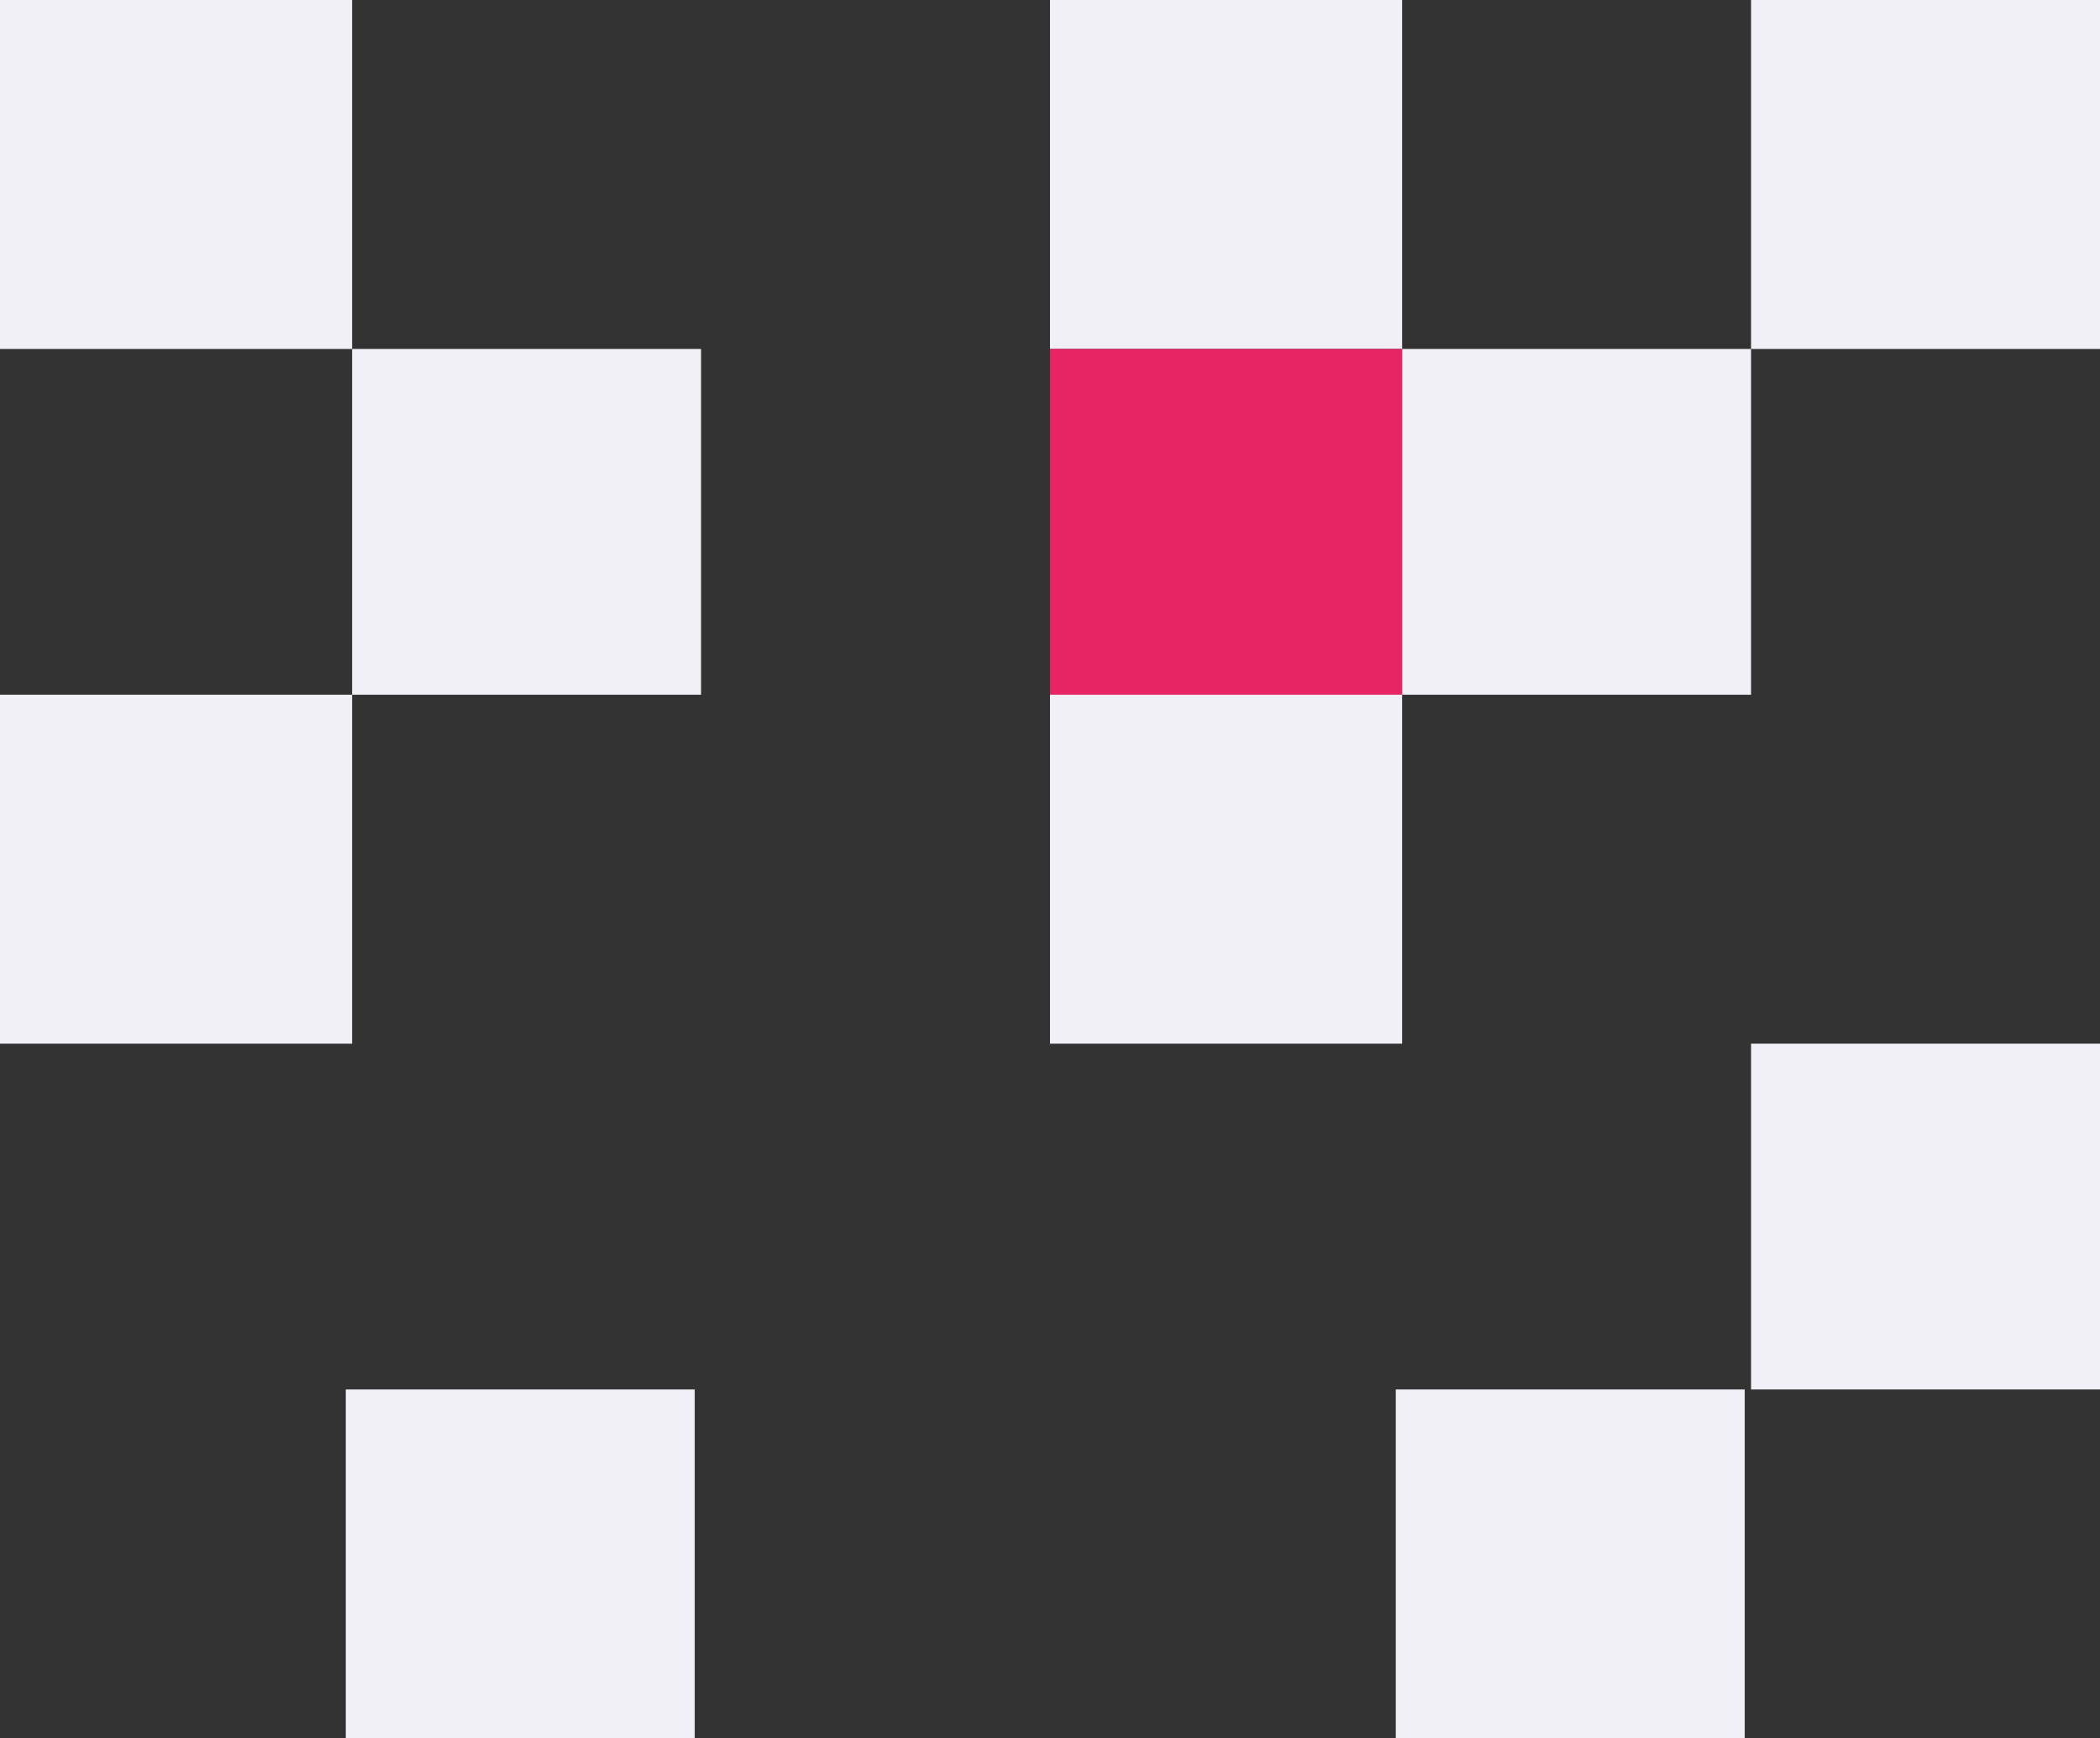
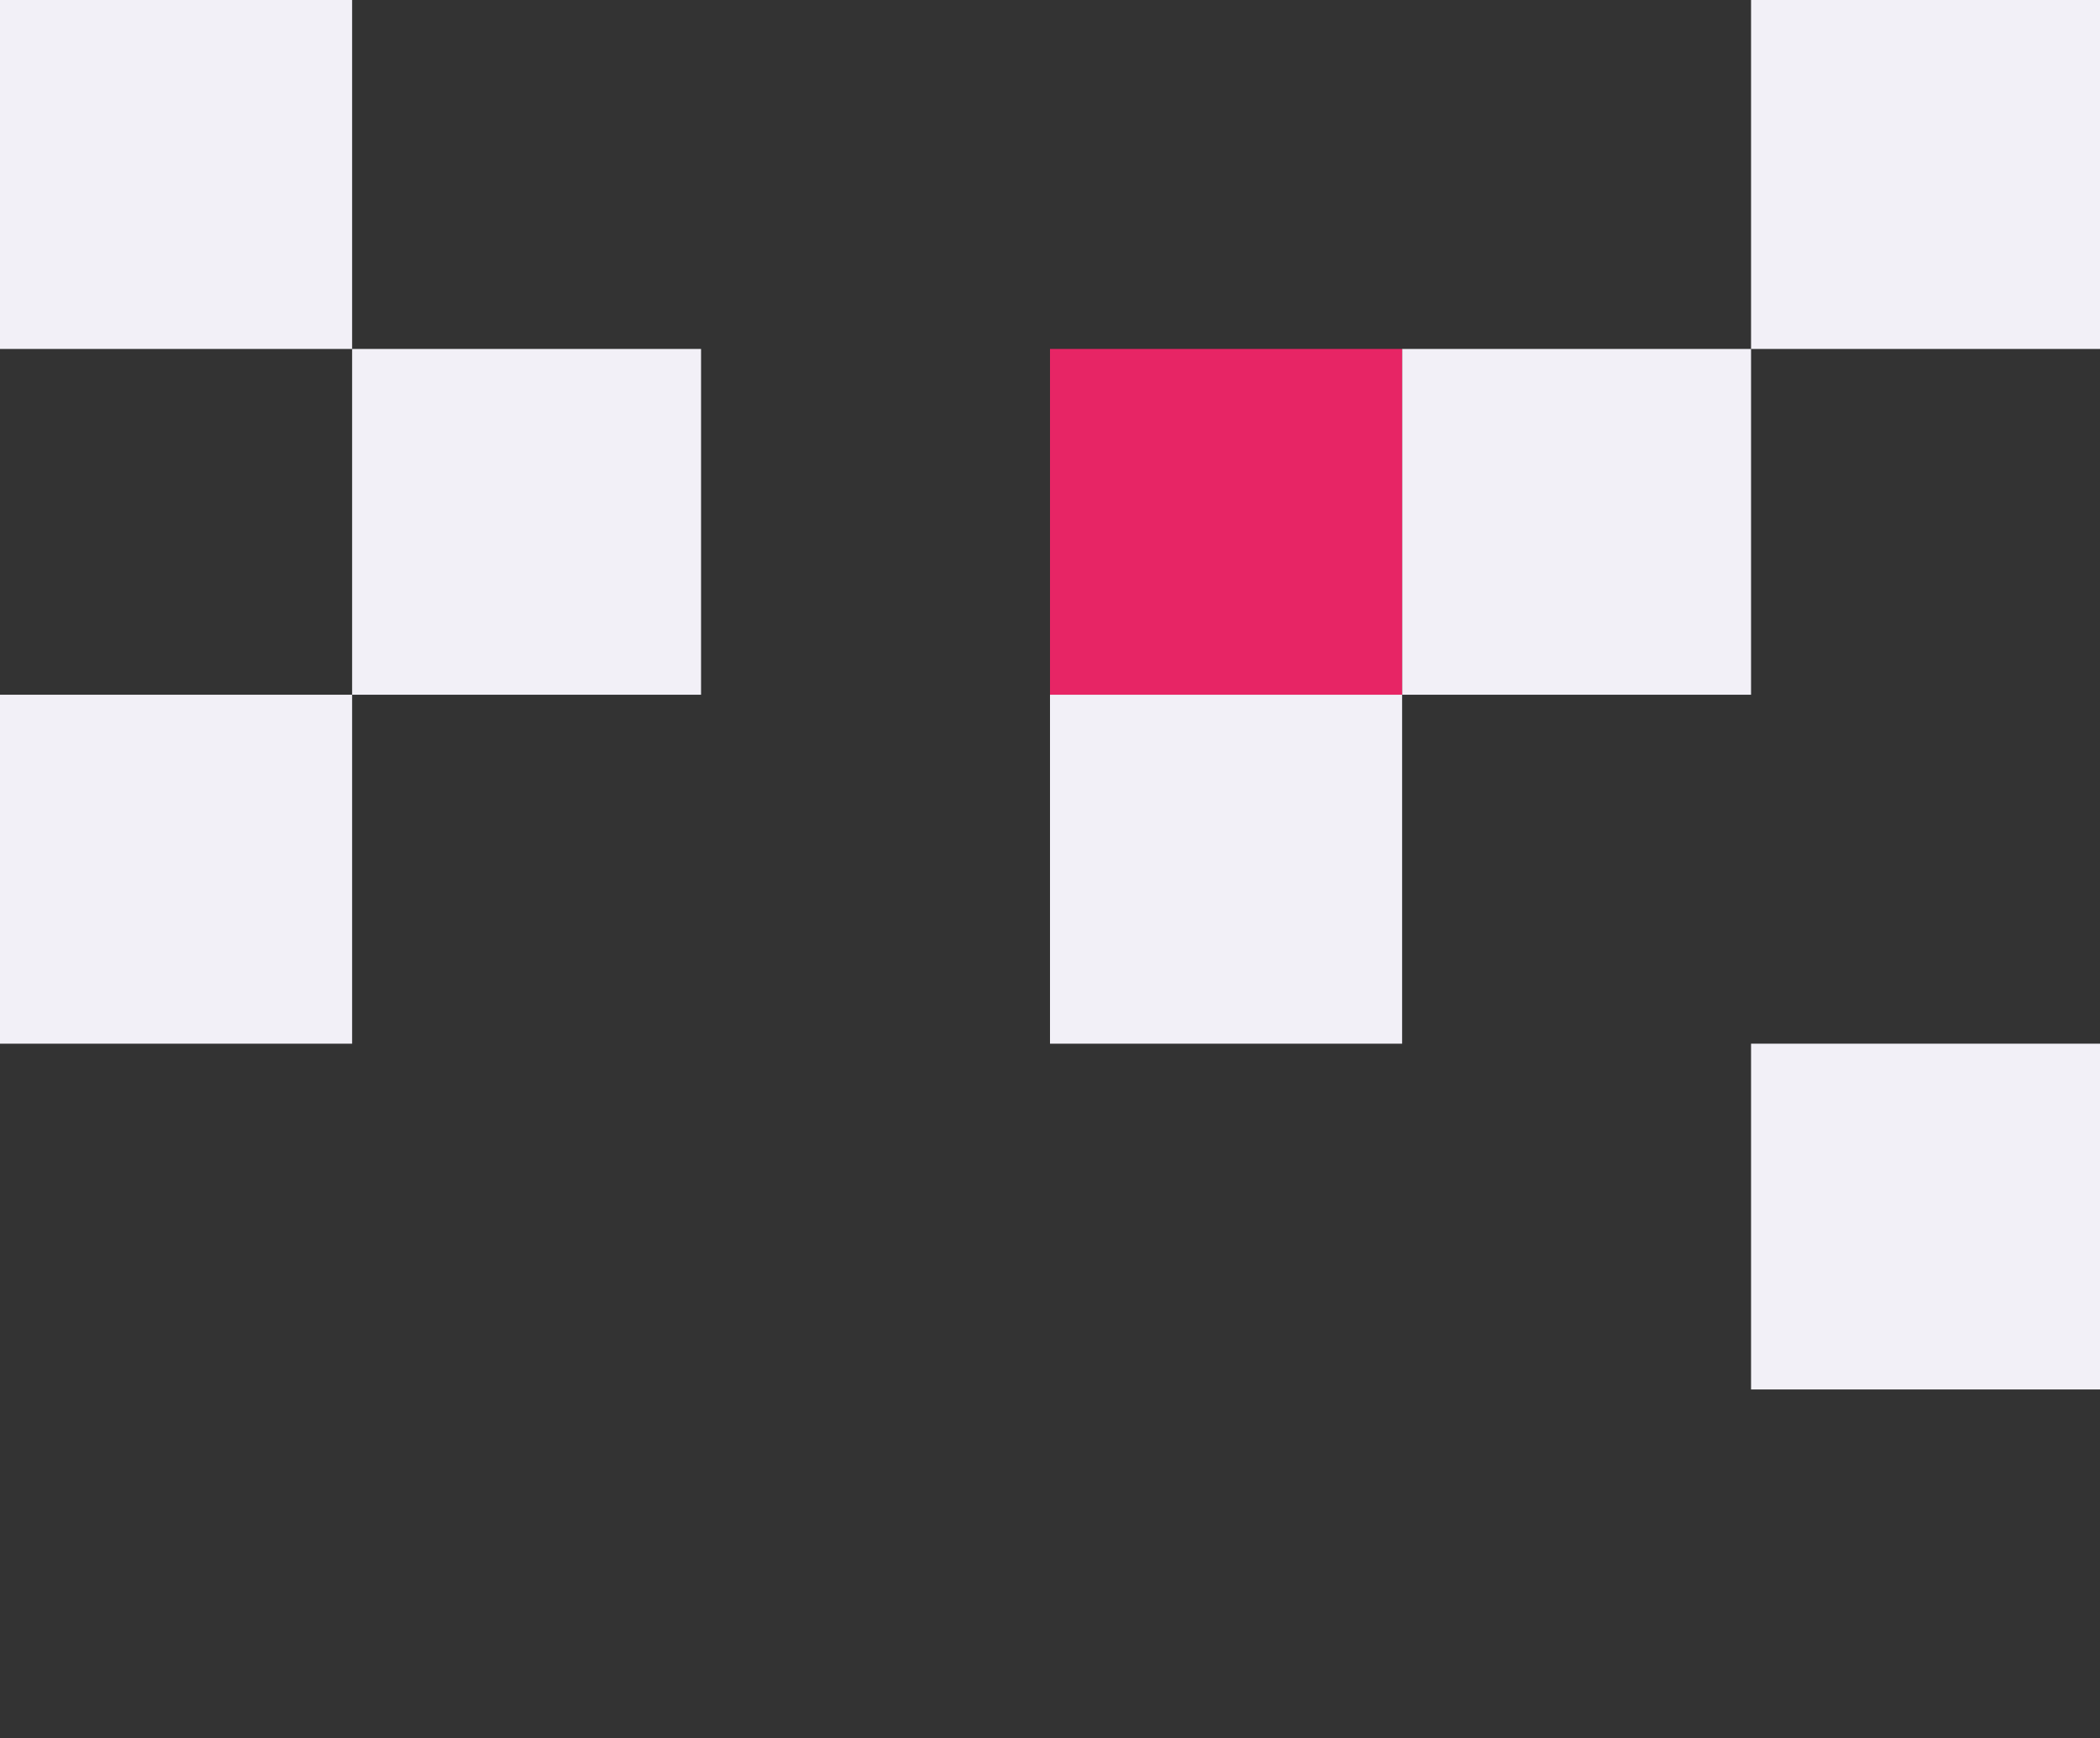
<svg xmlns="http://www.w3.org/2000/svg" width="662" height="548" viewBox="0 0 662 548">
  <rect x="0" y="0" width="662" height="548" fill="#333333" stroke="none" />
  <g id="Grupo_4490" data-name="Grupo 4490" transform="translate(-1258 -3232)">
    <g id="Grupo_3349" data-name="Grupo 3349" transform="translate(1258 3232)">
      <rect id="Retângulo_1803" data-name="Retângulo 1803" width="111" height="110" transform="translate(0 0)" fill="#f2f0f7" />
      <rect id="Retângulo_1804" data-name="Retângulo 1804" width="110" height="109" transform="translate(111 110)" fill="#f2f0f7" />
-       <rect id="Retângulo_1808" data-name="Retângulo 1808" width="110" height="110" transform="translate(109 438)" fill="#f2f0f7" />
      <rect id="Retângulo_1809" data-name="Retângulo 1809" width="111" height="110" transform="translate(0 219.001)" fill="#f2f0f7" />
    </g>
    <g id="Grupo_4486" data-name="Grupo 4486" transform="translate(1589 3232)">
      <rect id="Retângulo_1801" data-name="Retângulo 1801" width="110" height="110" transform="translate(221 0)" fill="#f2f0f7" />
-       <rect id="Retângulo_1803-2" data-name="Retângulo 1803" width="111" height="110" transform="translate(0 0)" fill="#f2f0f7" />
      <rect id="Retângulo_1804-2" data-name="Retângulo 1804" width="110" height="109" transform="translate(111 110)" fill="#f2f0f7" />
      <rect id="Retângulo_1805" data-name="Retângulo 1805" width="111" height="109" transform="translate(0 110)" fill="#e72565" />
      <rect id="Retângulo_1807" data-name="Retângulo 1807" width="110" height="109" transform="translate(221 329)" fill="#f2f0f7" />
-       <rect id="Retângulo_1808-2" data-name="Retângulo 1808" width="110" height="110" transform="translate(109 438)" fill="#f2f0f7" />
      <rect id="Retângulo_1809-2" data-name="Retângulo 1809" width="111" height="110" transform="translate(0 219.001)" fill="#f2f0f7" />
    </g>
  </g>
</svg>